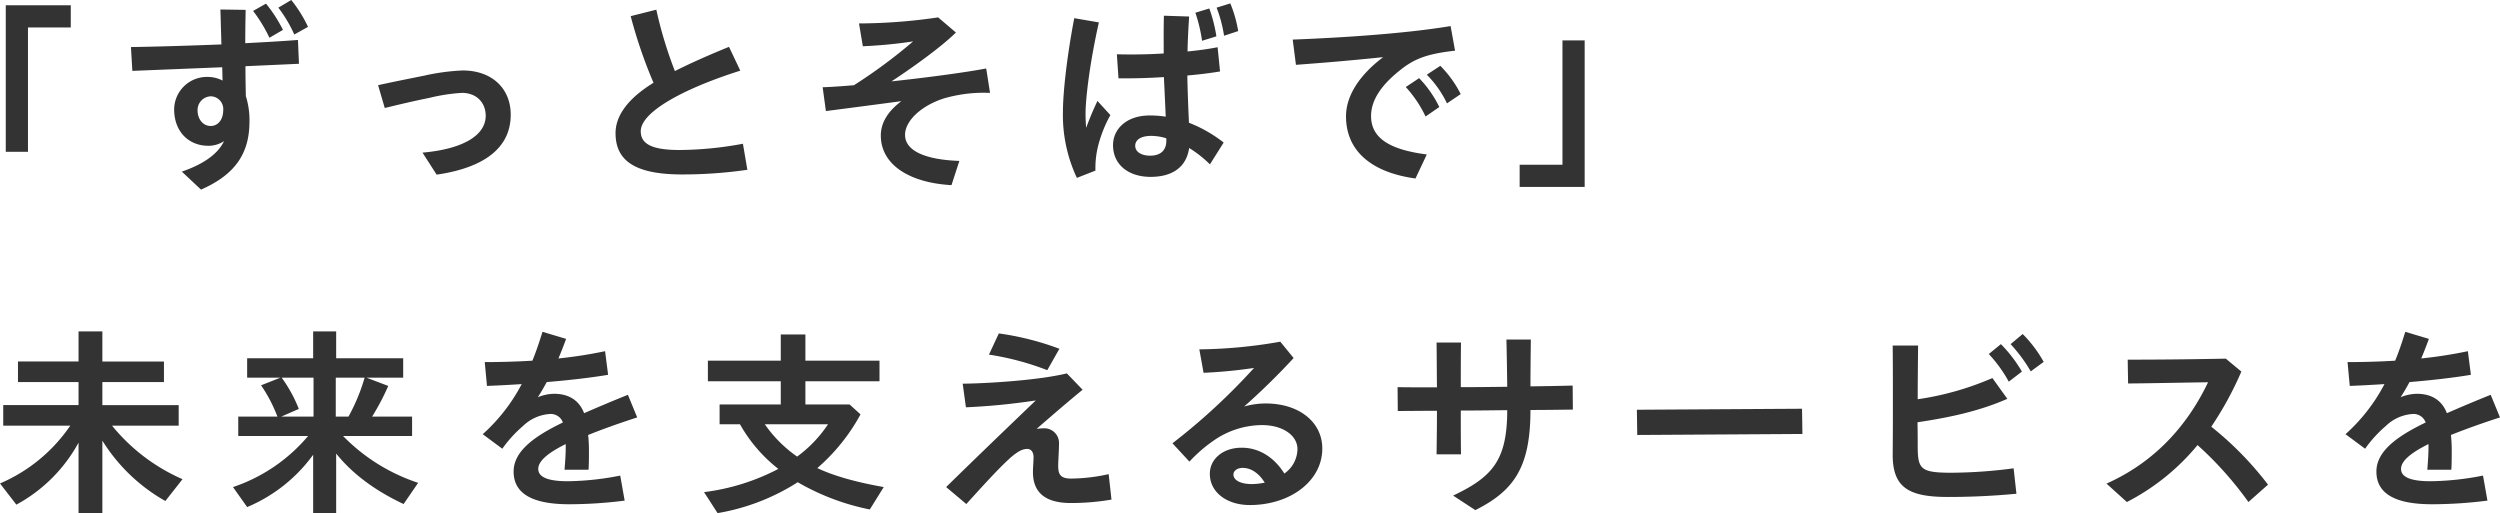
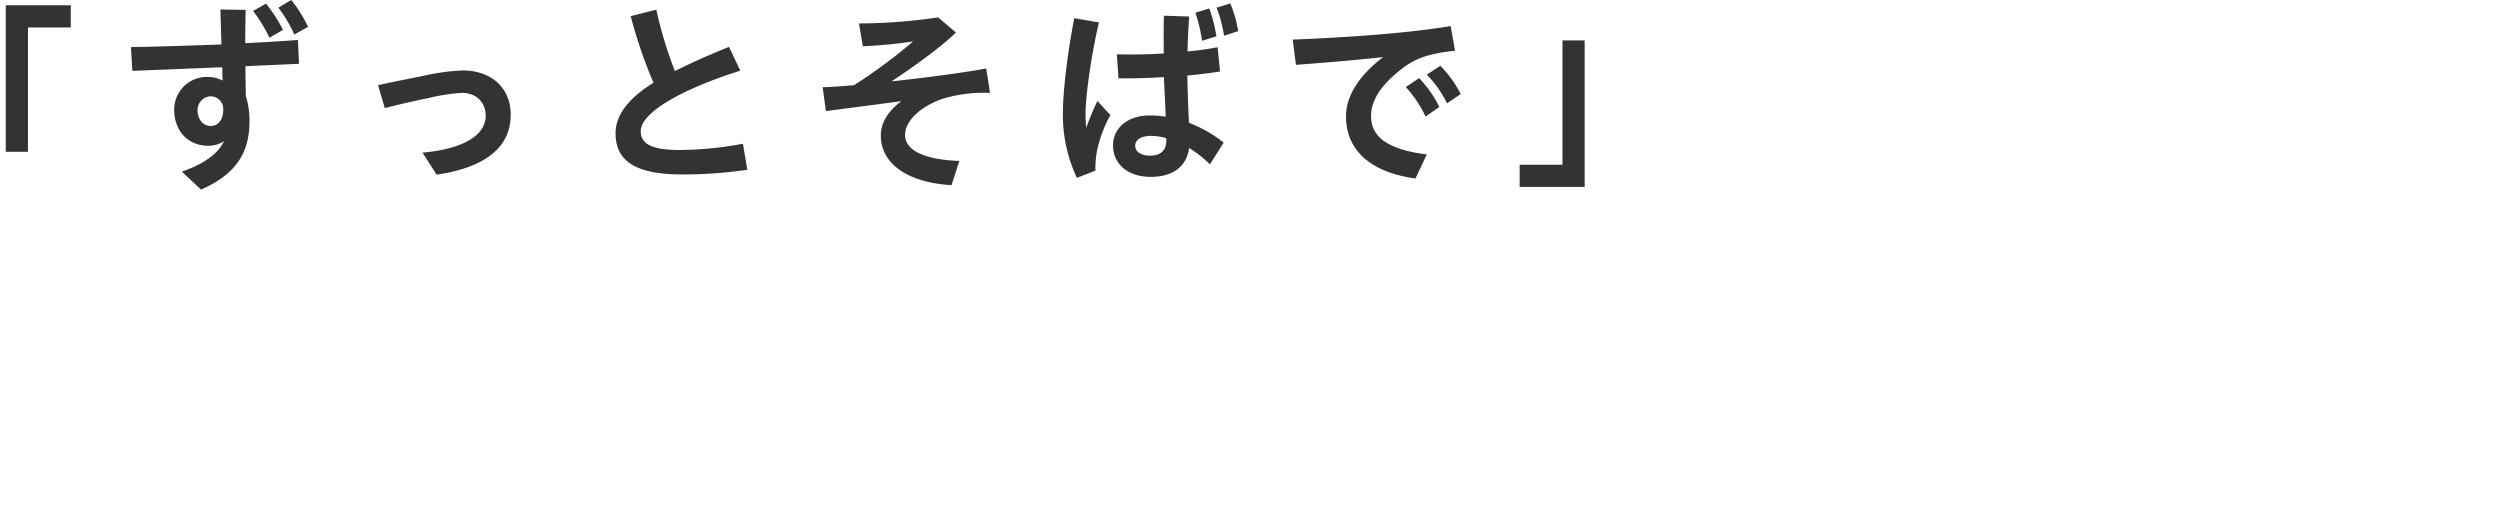
<svg xmlns="http://www.w3.org/2000/svg" width="643.864" height="132.152" viewBox="0 0 643.864 132.152">
  <g id="グループ_2329" data-name="グループ 2329" transform="translate(13335.452 453.512)">
    <path id="パス_2174" data-name="パス 2174" d="M32.032-5.408h5.72V-37.44H48.776v-5.72H32.032ZM106.34-35.62l3.536-1.976a34.18,34.18,0,0,0-4.316-6.916l-3.328,1.976A34.194,34.194,0,0,1,106.34-35.62Zm-6.4.832,3.484-2.028a36.818,36.818,0,0,0-4.368-6.76L95.732-41.7A38.825,38.825,0,0,1,99.944-34.788ZM82.316,4.316C91.624.26,94.8-5.512,94.8-13.26a20.632,20.632,0,0,0-.936-6.5c-.052-2.392-.1-4.992-.1-7.7l13.78-.624-.26-6.136c-3.952.312-8.632.572-13.572.832,0-3.016.052-5.98.1-8.58l-6.5-.1.26,9c-8.112.312-16.432.572-23.3.676l.364,6.136,23.14-.936c.052,1.3.052,2.5.1,3.432a8.313,8.313,0,0,0-3.744-.936A8.44,8.44,0,0,0,75.4-16.38c0,5.876,3.848,9.412,8.788,9.412a7.159,7.159,0,0,0,4.056-1.2C86.58-4.628,82.524-2.08,77.376-.312Zm2.5-16.38c-2.08,0-3.38-1.924-3.38-3.952a3.523,3.523,0,0,1,3.432-3.692,3.28,3.28,0,0,1,3.172,3.536C88.036-13.676,86.684-12.064,84.812-12.064ZM143,.468c12.532-1.82,19.084-7.072,19.084-15.444,0-6.656-4.732-11.388-12.376-11.388a55.344,55.344,0,0,0-9.984,1.352c-4.368.884-8.372,1.664-11.8,2.444l1.716,5.876c3.38-.832,8.008-1.924,11.44-2.6a47.162,47.162,0,0,1,8.424-1.3c3.9,0,6.136,2.652,6.136,5.876,0,5.044-5.772,8.58-16.276,9.516ZM206.18.416a116.034,116.034,0,0,0,16.848-1.2l-1.144-6.708a91.08,91.08,0,0,1-16.328,1.612c-7.124,0-9.984-1.56-9.984-4.836,0-5.044,11.336-11.076,25.636-15.6L218.3-32.448c-5.356,2.184-10.036,4.264-13.936,6.24a106.311,106.311,0,0,1-4.784-15.808l-6.6,1.664a122.56,122.56,0,0,0,5.876,17.16c-6.708,4.108-9.776,8.58-9.776,12.948C189.072-3.484,193.544.416,206.18.416ZM275.6,3.172l2.028-6.24C268.736-3.38,263.64-5.72,263.64-9.776c0-3.744,4.42-7.644,10.088-9.412a36.766,36.766,0,0,1,11.8-1.4l-.988-6.292c-5.46,1.04-15.236,2.34-24.388,3.328,6.552-4.316,13.156-9.2,16.588-12.584l-4.576-3.9a142.223,142.223,0,0,1-20.384,1.56l.988,5.876a120.965,120.965,0,0,0,12.948-1.248,134.344,134.344,0,0,1-15.236,11.284c-3.172.26-5.98.468-8.06.52l.832,6.136c6.084-.78,12.792-1.664,19.448-2.548-3.484,2.6-5.3,5.564-5.3,8.84C257.4-2.132,264.68,2.548,275.6,3.172Zm70.2-38.48,3.64-1.2a32.505,32.505,0,0,0-2.028-7.124l-3.536,1.092A34.245,34.245,0,0,1,345.8-35.308Zm-5.668,1.3,3.692-1.144A38.141,38.141,0,0,0,342-42.328l-3.588,1.092A39.654,39.654,0,0,1,340.132-34.008ZM326.872,1.04c5.72,0,9.256-2.6,9.932-7.436a29.667,29.667,0,0,1,5.356,4.212L345.7-7.8a35.258,35.258,0,0,0-8.944-5.1l-.156-3.588c-.1-2.548-.208-5.564-.26-8.58,3.016-.26,5.928-.624,8.424-1.04l-.624-6.24c-2.392.468-5.044.832-7.748,1.092.052-2.86.208-5.824.416-9l-6.5-.208c-.1,3.588-.052,6.656-.052,9.724-4.108.26-8.268.312-12.064.208l.416,6.188c3.432.052,7.54-.052,11.7-.312l.312,6.708.156,3.484a27.318,27.318,0,0,0-4.108-.312c-5.98,0-9.464,3.484-9.464,7.644C317.2-2.132,321.152,1.04,326.872,1.04Zm-18.98.26,4.784-1.872a23.48,23.48,0,0,1,.832-6.916,32.878,32.878,0,0,1,3.016-7.384l-3.328-3.64c-1.092,2.288-2.028,4.524-2.912,6.916-.1-1.144-.156-2.392-.156-3.692,0-3.848,1.092-13.1,3.432-23.452l-6.344-1.092C305.292-29.8,304.3-20.488,304.3-15.7A38.064,38.064,0,0,0,307.892,1.3ZM322.92-6.968c0-1.508,1.4-2.548,4.16-2.548a13.184,13.184,0,0,1,3.848.624v.52c.052,2.548-1.456,3.952-4.16,3.952C324.48-4.42,322.92-5.408,322.92-6.968ZM395.1,1.456l2.912-6.188c-9.36-1.2-14.352-4.108-14.352-9.88,0-4.16,2.7-7.956,7.124-11.544,3.8-3.12,7.02-4.472,14.508-5.3L404.144-37.8c-12.428,2.08-29.8,3.068-40.664,3.484l.832,6.5c7.02-.52,13.416-1.04,22.464-1.976-6.084,4.576-9.568,9.932-9.568,15.236C377.208-5.46,384.02-.052,395.1,1.456Zm8.112-19.344,3.536-2.392a28.411,28.411,0,0,0-5.252-7.28l-3.484,2.288A26.688,26.688,0,0,1,403.208-17.888Zm-5.512,3.38,3.536-2.444a28.8,28.8,0,0,0-5.2-7.436L392.6-22.1A31.2,31.2,0,0,1,397.7-14.508ZM421.928,3.64h16.744V-34.112h-5.72V-2.08H421.928Z" transform="translate(-13366 -409)" fill="#333" />
-     <path id="パス_2175" data-name="パス 2175" d="M22.776,3.64h6.136V-15.028A45.237,45.237,0,0,0,45.136.52L49.556-5.1a48.222,48.222,0,0,1-18.148-13.78h17.16v-5.3H28.912v-5.928h15.86v-5.3H28.912V-43.16H22.776v7.748H7.176v5.3h15.6v5.928H3.38v5.3H20.644A41.744,41.744,0,0,1,2.548-4L6.76,1.456A39.772,39.772,0,0,0,22.776-14.508Zm60.424,0h5.928V-11.7c4.16,5.2,10.036,9.568,17.368,13l3.744-5.46A48.019,48.019,0,0,1,90.9-16.224H108.68v-4.992h-10.3a61.206,61.206,0,0,0,4.16-7.9l-5.616-2.132h9.464v-4.992H89.128V-43.16H83.2v6.916h-17v4.992h8.58l-4.992,1.976A38.679,38.679,0,0,1,74-21.216H63.908v4.992H81.9A43.311,43.311,0,0,1,62.556-3.068L66.2,2.08a40.168,40.168,0,0,0,17-13.468ZM74.984-21.216l4.524-1.976a36.184,36.184,0,0,0-4.42-8.06H83.3v10.036Zm14.04,0V-31.252H96.46A48.846,48.846,0,0,1,92.3-21.216ZM147.94-7.54h6.188c.1-1.716.1-3.016.1-5.044a35.106,35.106,0,0,0-.208-3.9c3.484-1.4,7.644-2.912,12.636-4.524l-2.392-5.824c-3.9,1.56-7.7,3.172-11.284,4.732-1.2-3.172-3.8-4.992-7.7-4.992a11.337,11.337,0,0,0-4.212.884c.832-1.3,1.56-2.548,2.288-3.9,5.564-.468,11.128-1.092,15.808-1.872l-.78-6.084a117.641,117.641,0,0,1-12.012,1.872c.676-1.612,1.352-3.328,1.976-5.044l-6.084-1.82c-.832,2.7-1.664,5.148-2.6,7.436-4.316.26-8.476.364-12.272.364l.572,6.136c2.7-.1,5.72-.26,8.944-.468a45.816,45.816,0,0,1-10.036,12.9l5.044,3.744a32.019,32.019,0,0,1,5.356-5.876,10.923,10.923,0,0,1,6.864-3.068,3.312,3.312,0,0,1,3.38,2.184c-7.332,3.536-12.688,7.384-12.688,12.636,0,5.564,4.628,8.424,14.3,8.424a113.892,113.892,0,0,0,14.3-.936l-1.144-6.448a73.21,73.21,0,0,1-13.52,1.456c-5.512,0-7.592-1.248-7.592-3.172s2.236-4,7.072-6.4v.832C148.252-11.6,148.1-9.464,147.94-7.54ZM187.356,3.64A55.4,55.4,0,0,0,208-4.316,60.719,60.719,0,0,0,226.564,2.7l3.588-5.772c-7.332-1.3-12.948-2.912-17.108-4.888a49.37,49.37,0,0,0,11.128-13.832l-2.808-2.548H209.976v-5.98H229.06v-5.3H209.976v-6.76h-6.344v6.76H184.86v5.3h18.772v5.98H187.876v5.1h5.252a38.508,38.508,0,0,0,9.88,11.492,56.016,56.016,0,0,1-19.136,5.98Zm20.488-14.56a33.287,33.287,0,0,1-8.32-8.32H215.8A32.609,32.609,0,0,1,207.844-10.92Zm64.428-22.256,3.12-5.512a72.332,72.332,0,0,0-15.6-3.952l-2.548,5.46A70.774,70.774,0,0,1,272.272-33.176ZM251.42,1.3c6.4-7.072,8.684-9.464,11.336-11.908,1.82-1.56,3.068-2.288,4.368-2.288,1.04,0,1.612.936,1.612,2.08,0,.936-.156,2.7-.156,3.9,0,5.2,3.12,7.956,9.776,7.956A61.894,61.894,0,0,0,288.808.156L288.08-6.4a45.835,45.835,0,0,1-9.672,1.144c-2.652,0-3.328-.988-3.328-3.276,0-1.144.208-4,.208-5.616a3.779,3.779,0,0,0-3.9-4.056,12.374,12.374,0,0,0-1.872.156c3.692-3.224,8.528-7.384,11.856-10.088l-4.056-4.212c-7.488,1.82-20.852,2.6-26.832,2.652l.832,6.084a168.294,168.294,0,0,0,17.992-1.768c-7.54,7.228-13.78,13.208-23.088,22.308Zm73.008.26C334.776,1.56,343.1-4.576,343.1-13c0-6.812-5.98-11.6-14.56-11.6a20.528,20.528,0,0,0-5.564.78,176.812,176.812,0,0,0,12.74-12.48l-3.432-4.212a126.228,126.228,0,0,1-20.852,1.976L312.52-32.5a124.775,124.775,0,0,0,13-1.248,161.431,161.431,0,0,1-21.008,19.4L308.88-9.62a37.231,37.231,0,0,1,7.072-5.98,21.939,21.939,0,0,1,11.6-3.432c5.512,0,9.152,2.756,9.152,6.188a7.824,7.824,0,0,1-3.38,6.292c-2.652-4.264-6.6-6.656-10.972-6.656-4.836,0-8.216,2.912-8.216,6.708C314.132-1.664,318.6,1.56,324.428,1.56Zm-4.212-7.852c0-.936.936-1.716,2.392-1.716,2.132,0,4.16,1.352,5.668,3.8a17.627,17.627,0,0,1-3.328.364C322.036-3.848,320.216-4.836,320.216-6.292Zm52.312-5.2h6.292c-.052-3.744-.052-7.488-.052-11.284,3.744,0,7.748-.052,11.96-.1,0,12.948-3.848,17.212-13.936,22l5.72,3.744c9.932-4.992,14.2-10.972,14.2-25.792,3.484,0,7.124-.052,10.92-.1l-.052-6.188c-3.64.1-7.28.156-10.868.208,0-3.952.052-8.112.1-12.064H390.52c.1,4.056.156,8.06.208,12.168-4.108.052-8.164.1-11.96.1,0-3.848,0-7.644.052-11.492h-6.292c.052,3.848.052,7.7.1,11.544-3.64,0-7.02,0-10.14-.052l.052,6.136c3.224,0,6.552-.052,10.088-.052C372.632-18.928,372.58-15.184,372.528-11.492Zm51.688-4.992,42.536-.26-.1-6.5-42.536.26Zm101.348-16.38,3.328-2.444a32.485,32.485,0,0,0-5.408-7.176l-3.12,2.6A39.627,39.627,0,0,1,525.564-32.864ZM519.9-30.212l3.38-2.6a35.163,35.163,0,0,0-5.408-7.072l-3.12,2.548A34.867,34.867,0,0,1,519.9-30.212ZM504.244-.52c5.2,0,11.076-.208,17.628-.832L521.144-7.9A125.656,125.656,0,0,1,505.128-6.76c-7.852,0-8.632-.936-8.684-6.5,0-2.132,0-4.264-.052-6.5,8.736-1.3,16.12-2.964,23.14-6.032l-3.848-5.356a75.252,75.252,0,0,1-19.24,5.46c0-4.212.052-8.736.1-13.832H490c.052,4.628.052,9.308.052,13.988,0,4.628,0,9.308-.052,13.988v.156C490-2.912,494.156-.52,504.244-.52ZM550.316.78a57.682,57.682,0,0,0,18.2-14.664A90.681,90.681,0,0,1,581.62.78l5.044-4.472a84.372,84.372,0,0,0-14.612-14.924,86.632,86.632,0,0,0,7.748-14.2l-4-3.328c-10.712.208-18.512.26-25.272.26l.1,6.136c6.188-.052,13.052-.208,20.592-.312-4.68,9.828-12.636,20.072-26.156,26.1Zm77.376-8.32h6.188c.1-1.716.1-3.016.1-5.044a35.117,35.117,0,0,0-.208-3.9c3.484-1.4,7.644-2.912,12.636-4.524l-2.392-5.824c-3.9,1.56-7.7,3.172-11.284,4.732-1.2-3.172-3.8-4.992-7.7-4.992a11.337,11.337,0,0,0-4.212.884c.832-1.3,1.56-2.548,2.288-3.9,5.564-.468,11.128-1.092,15.808-1.872l-.78-6.084a117.642,117.642,0,0,1-12.012,1.872c.676-1.612,1.352-3.328,1.976-5.044l-6.084-1.82c-.832,2.7-1.664,5.148-2.6,7.436-4.316.26-8.476.364-12.272.364l.572,6.136c2.7-.1,5.72-.26,8.944-.468a45.815,45.815,0,0,1-10.036,12.9l5.044,3.744a32.019,32.019,0,0,1,5.356-5.876,10.923,10.923,0,0,1,6.864-3.068,3.312,3.312,0,0,1,3.38,2.184c-7.332,3.536-12.688,7.384-12.688,12.636,0,5.564,4.628,8.424,14.3,8.424a113.893,113.893,0,0,0,14.3-.936l-1.144-6.448a73.21,73.21,0,0,1-13.52,1.456c-5.512,0-7.592-1.248-7.592-3.172s2.236-4,7.072-6.4v.832C628-11.6,627.848-9.464,627.692-7.54Z" transform="translate(-13338 -325)" fill="#333" />
  </g>
</svg>